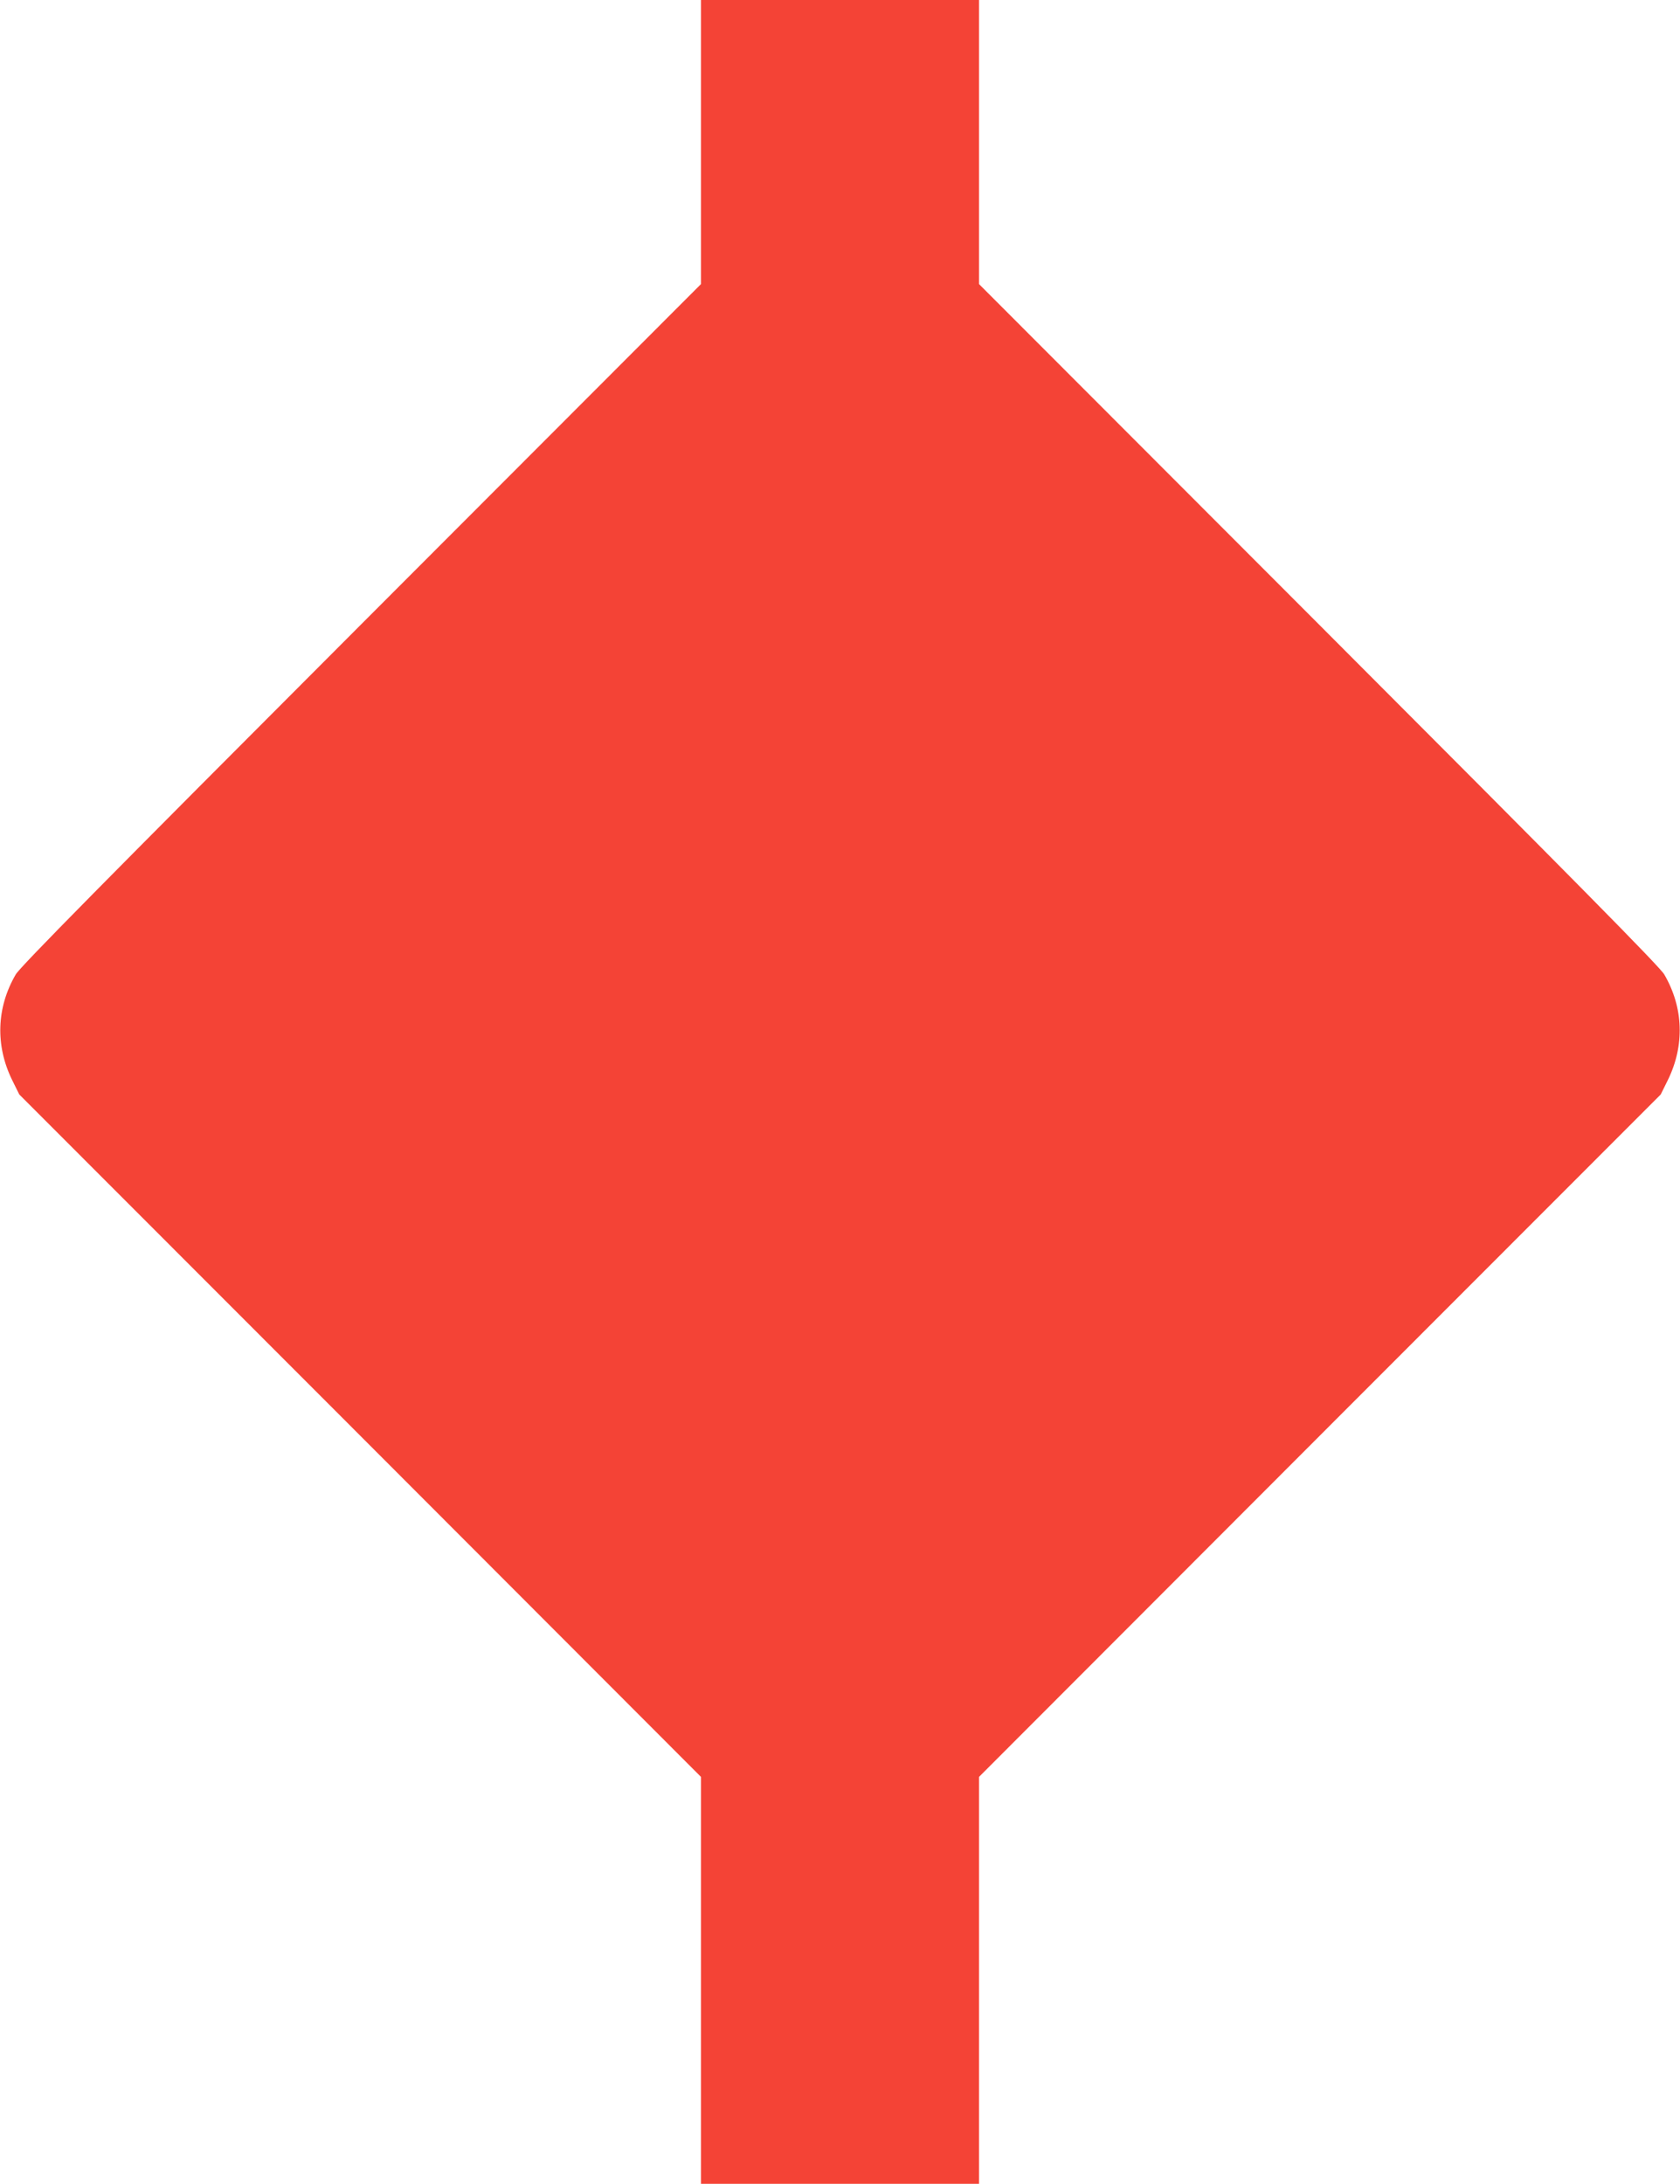
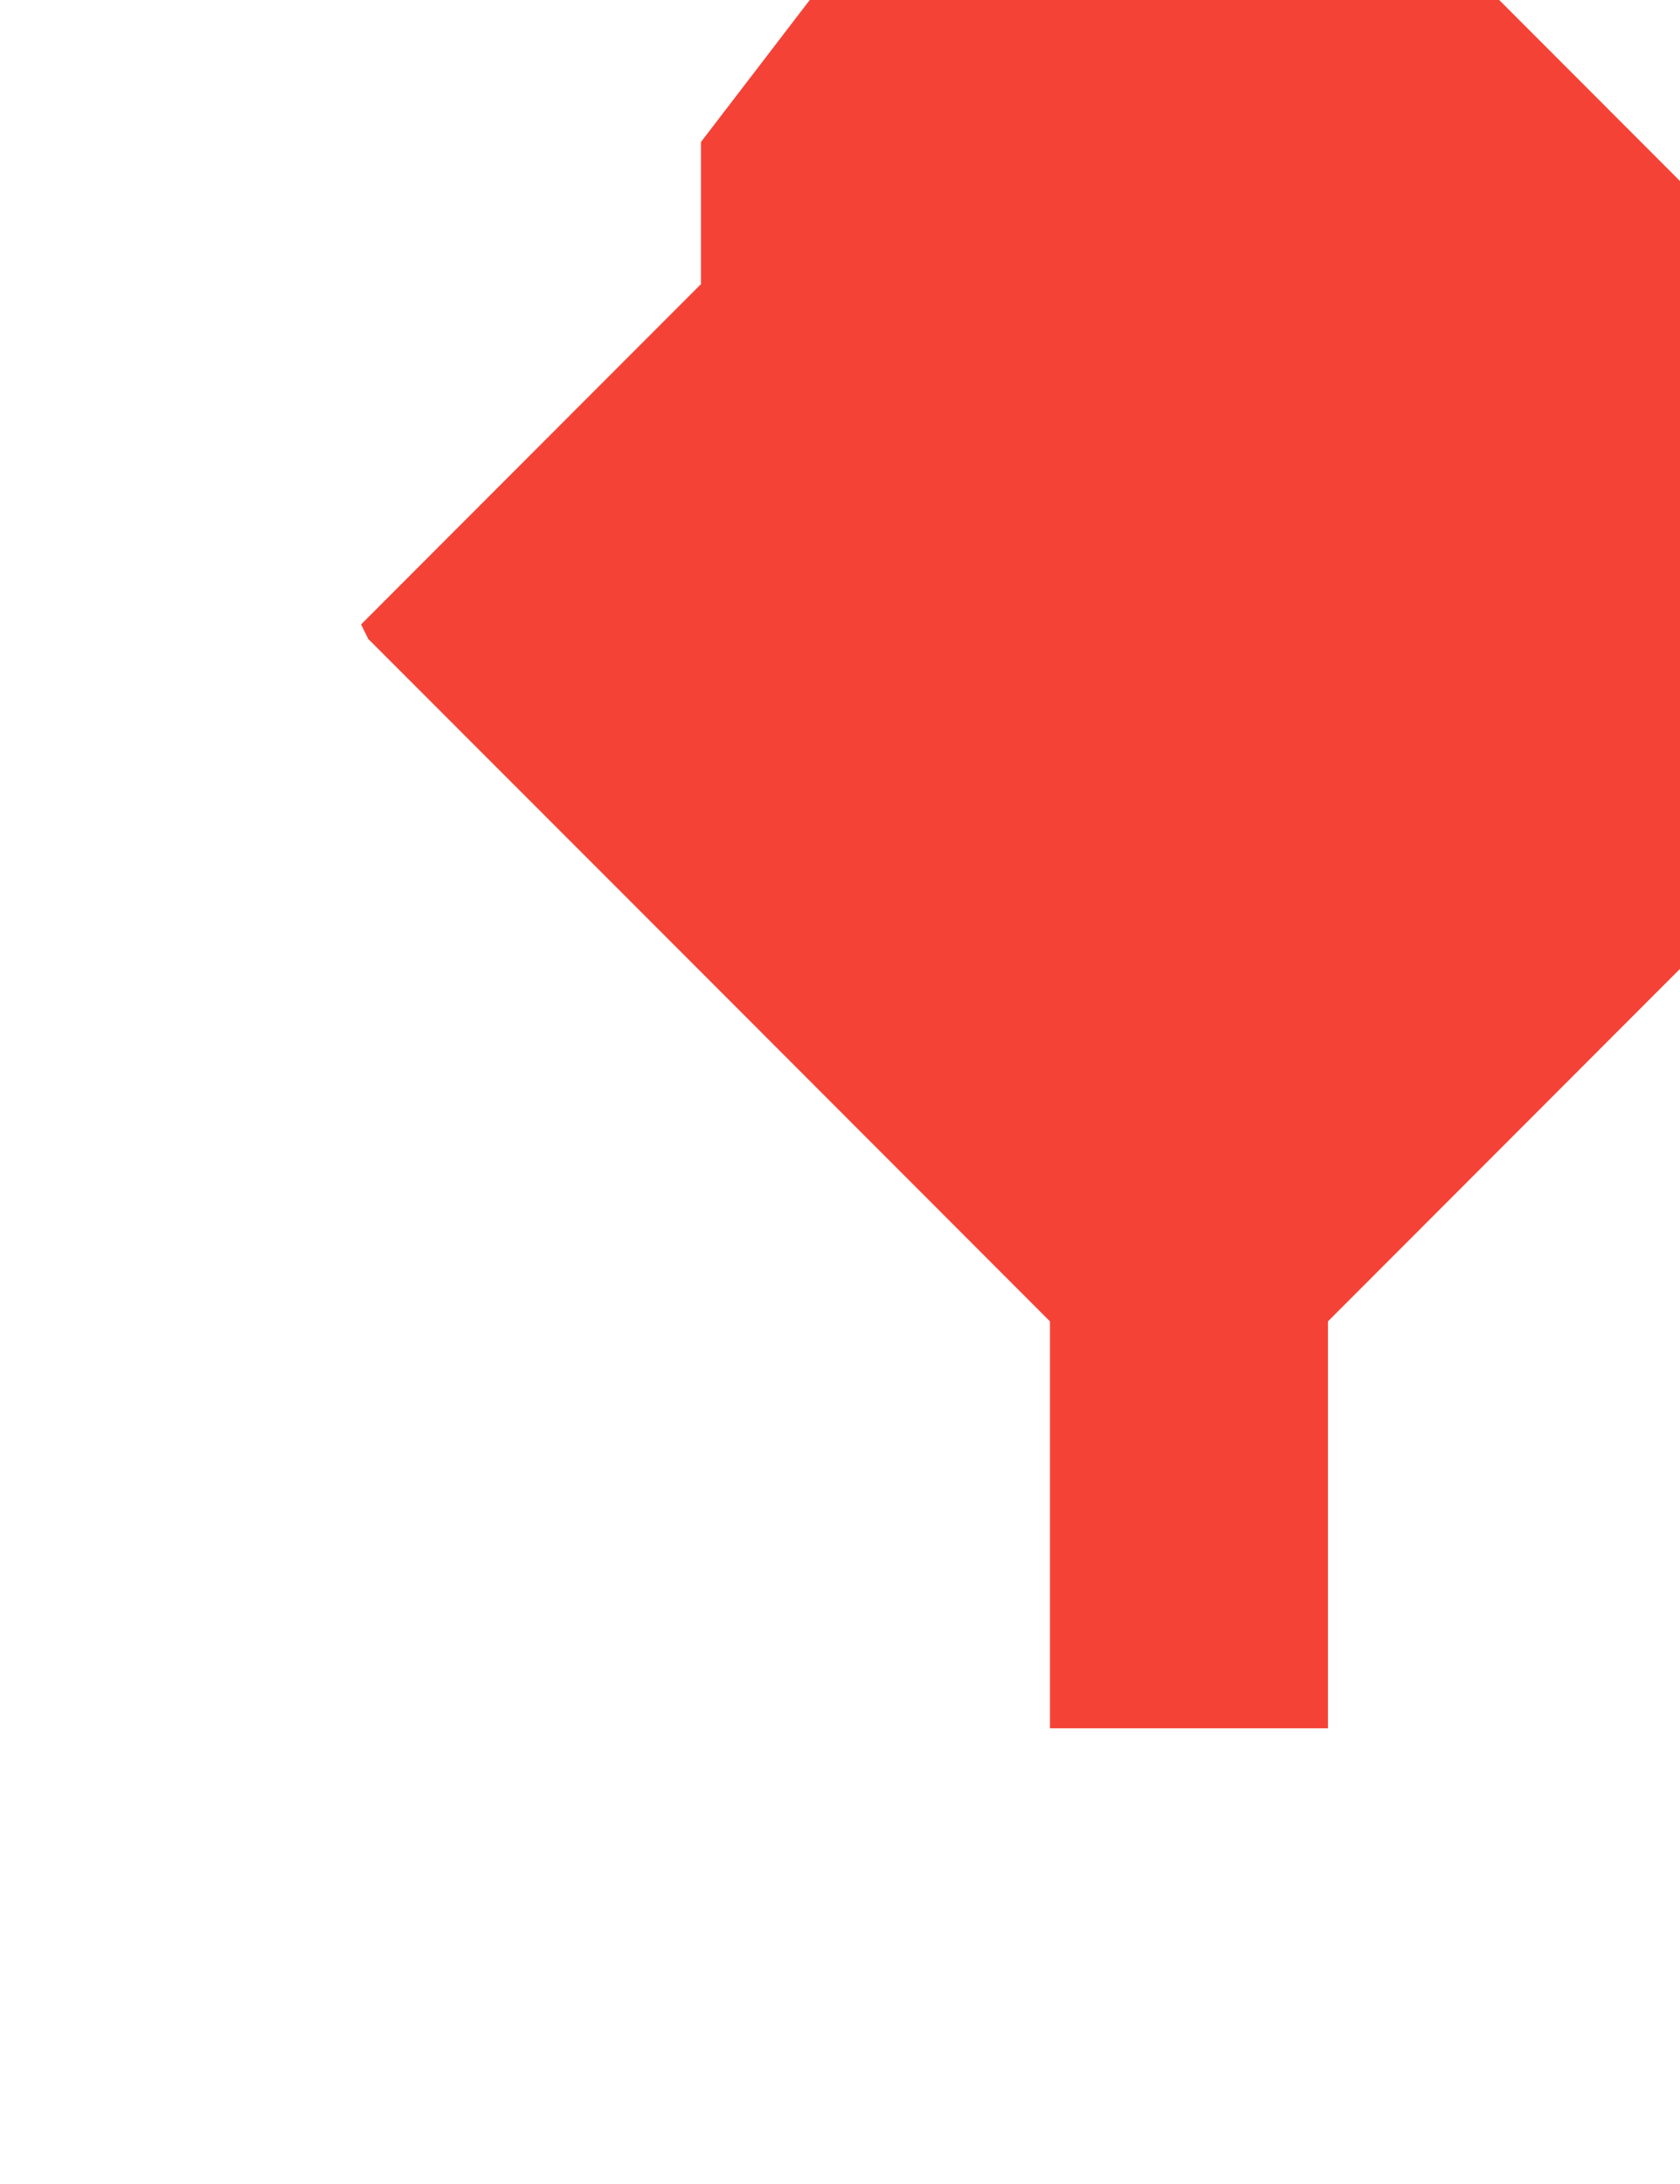
<svg xmlns="http://www.w3.org/2000/svg" version="1.0" width="985pt" height="1280pt" viewBox="0 0 985 1280" preserveAspectRatio="xMidYMid meet">
  <g transform="translate(0,1280) scale(0.1,-0.1)" fill="#f44336" stroke="none">
-     <path d="M4110 11968 l0 -833 -1993 -1995 c-1509 -1511 -2001 -2009 -2025 -2052 -113 -194 -120 -416 -21 -618 l42 -85 1999 -2000 1998 -2000 0 -1193 0 -1192 815 0 815 0 0 1192 0 1193 1998 2000 1999 2000 42 85 c99 202 92 424 -21 618 -24 43 -516 541 -2025 2052 l-1993 1995 0 833 0 832 -815 0 -815 0 0 -832z" />
+     <path d="M4110 11968 l0 -833 -1993 -1995 l42 -85 1999 -2000 1998 -2000 0 -1193 0 -1192 815 0 815 0 0 1192 0 1193 1998 2000 1999 2000 42 85 c99 202 92 424 -21 618 -24 43 -516 541 -2025 2052 l-1993 1995 0 833 0 832 -815 0 -815 0 0 -832z" />
  </g>
</svg>